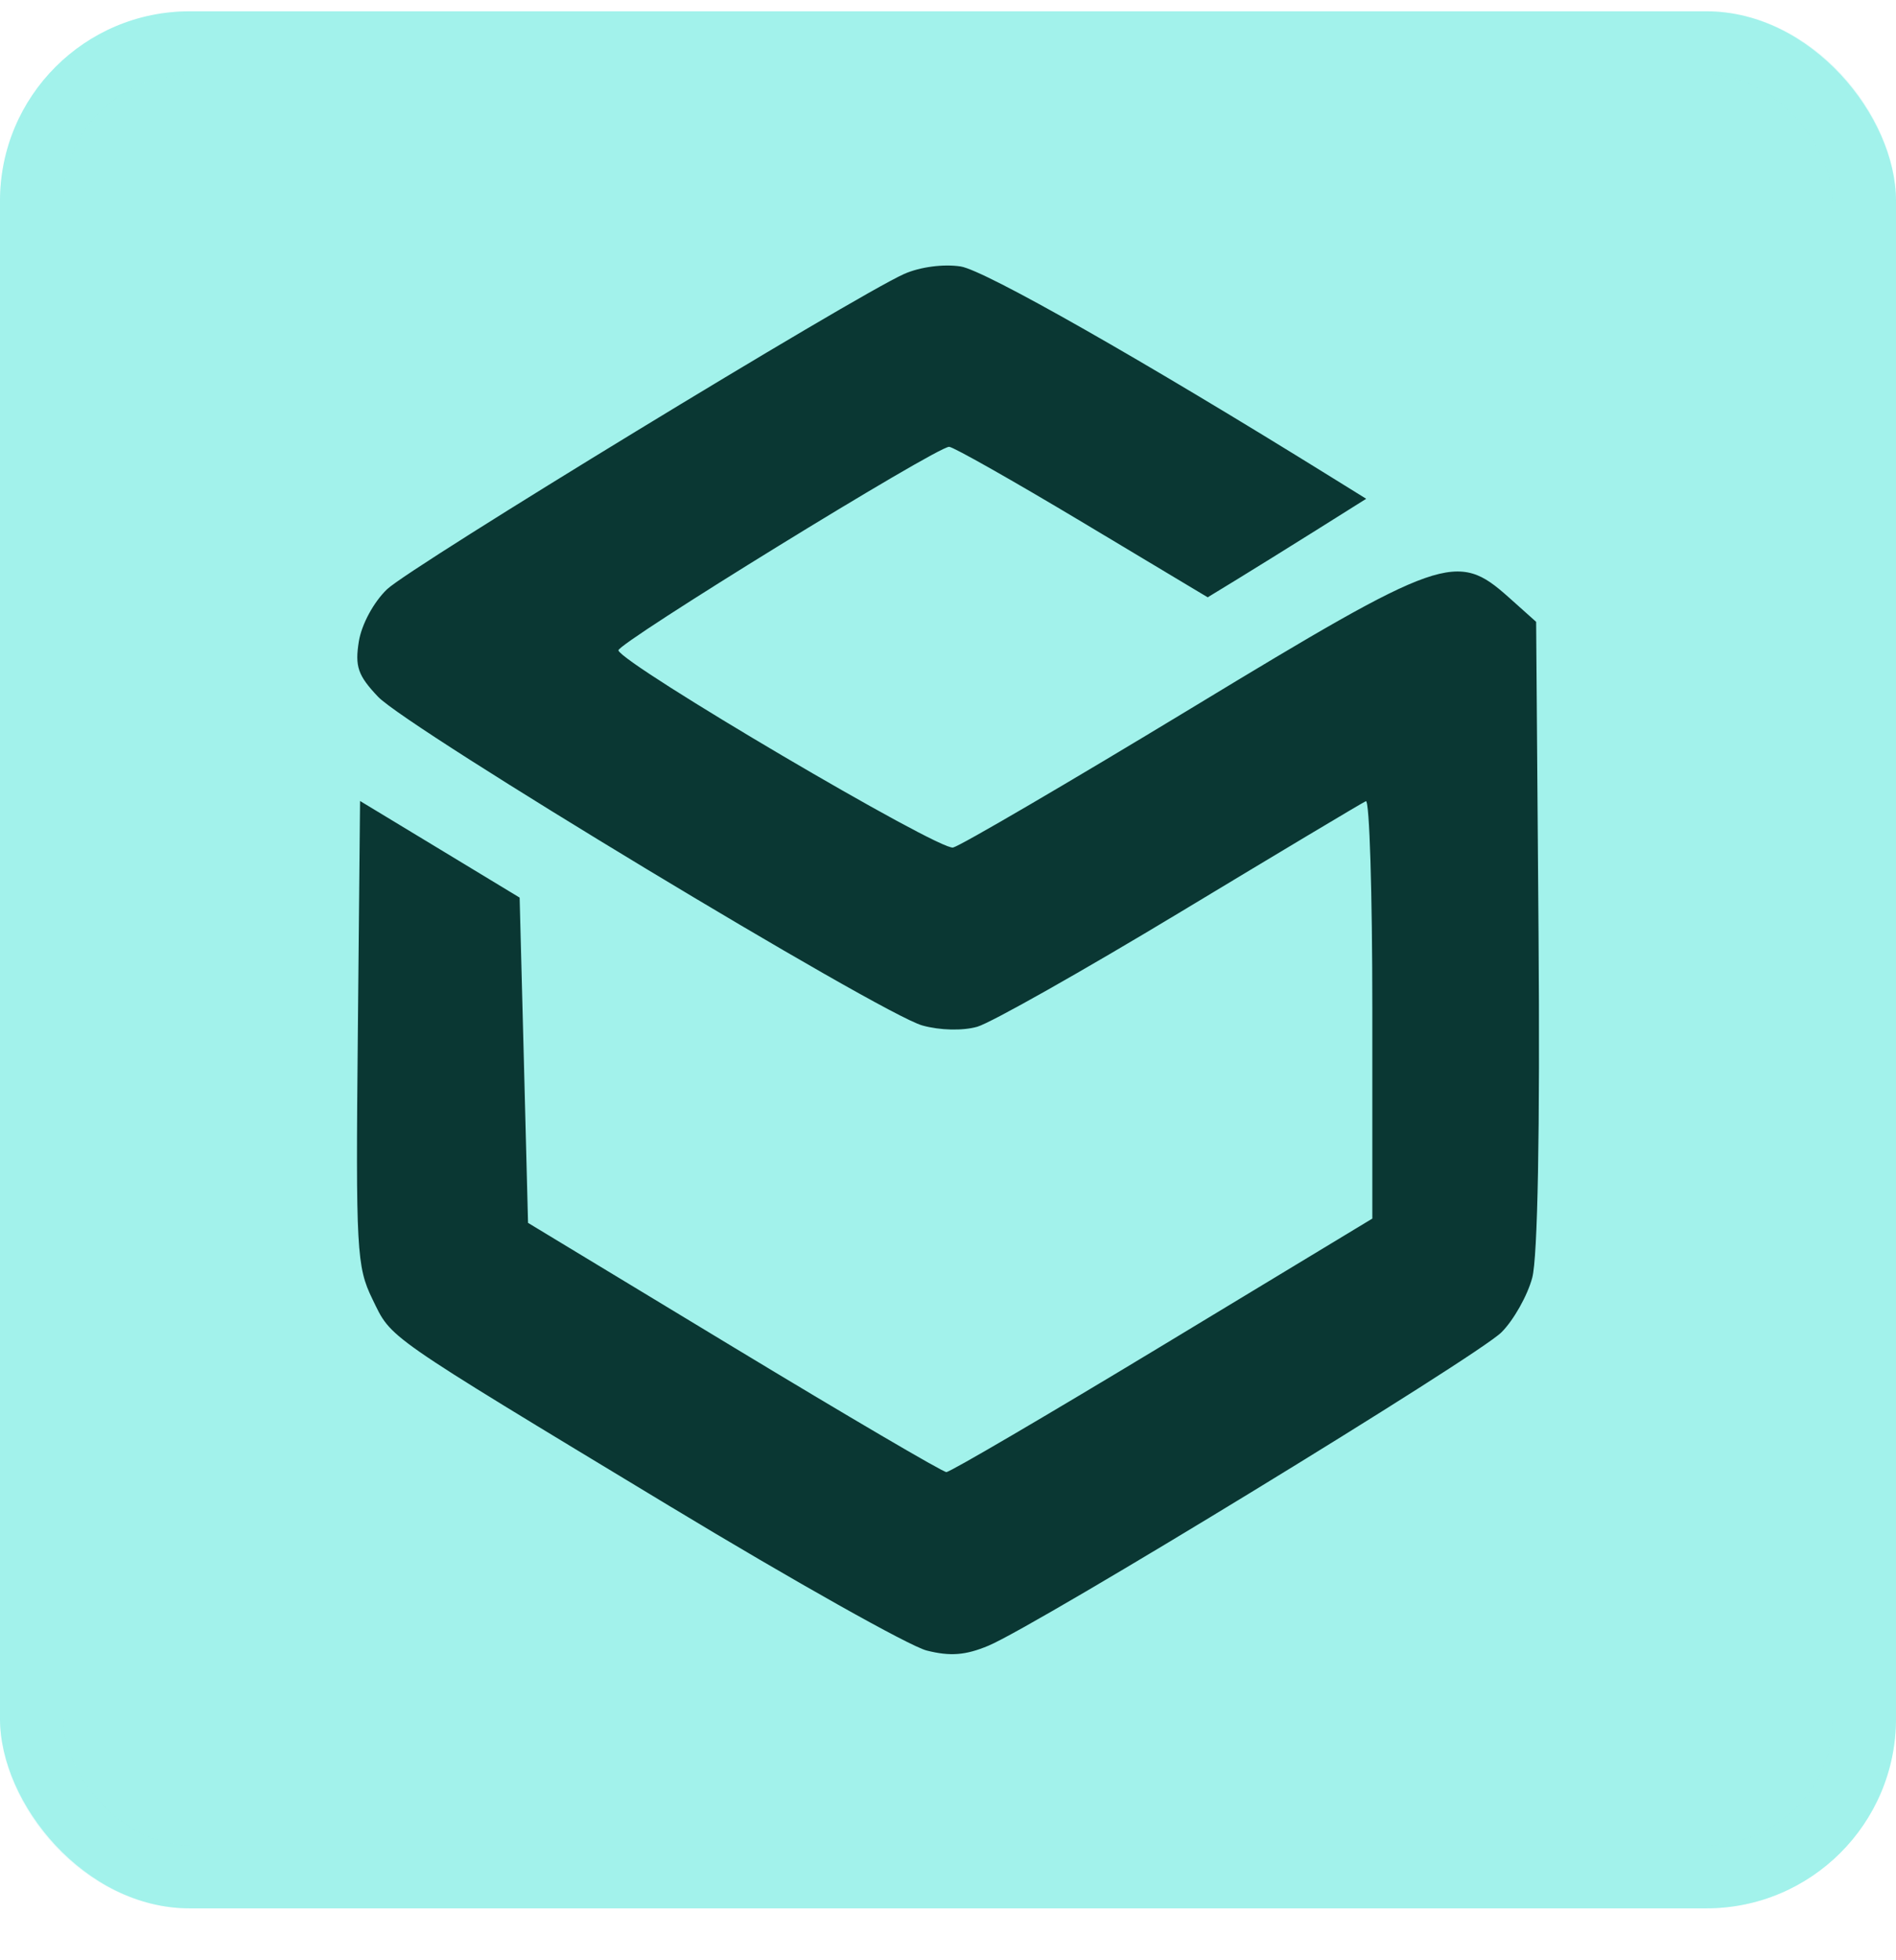
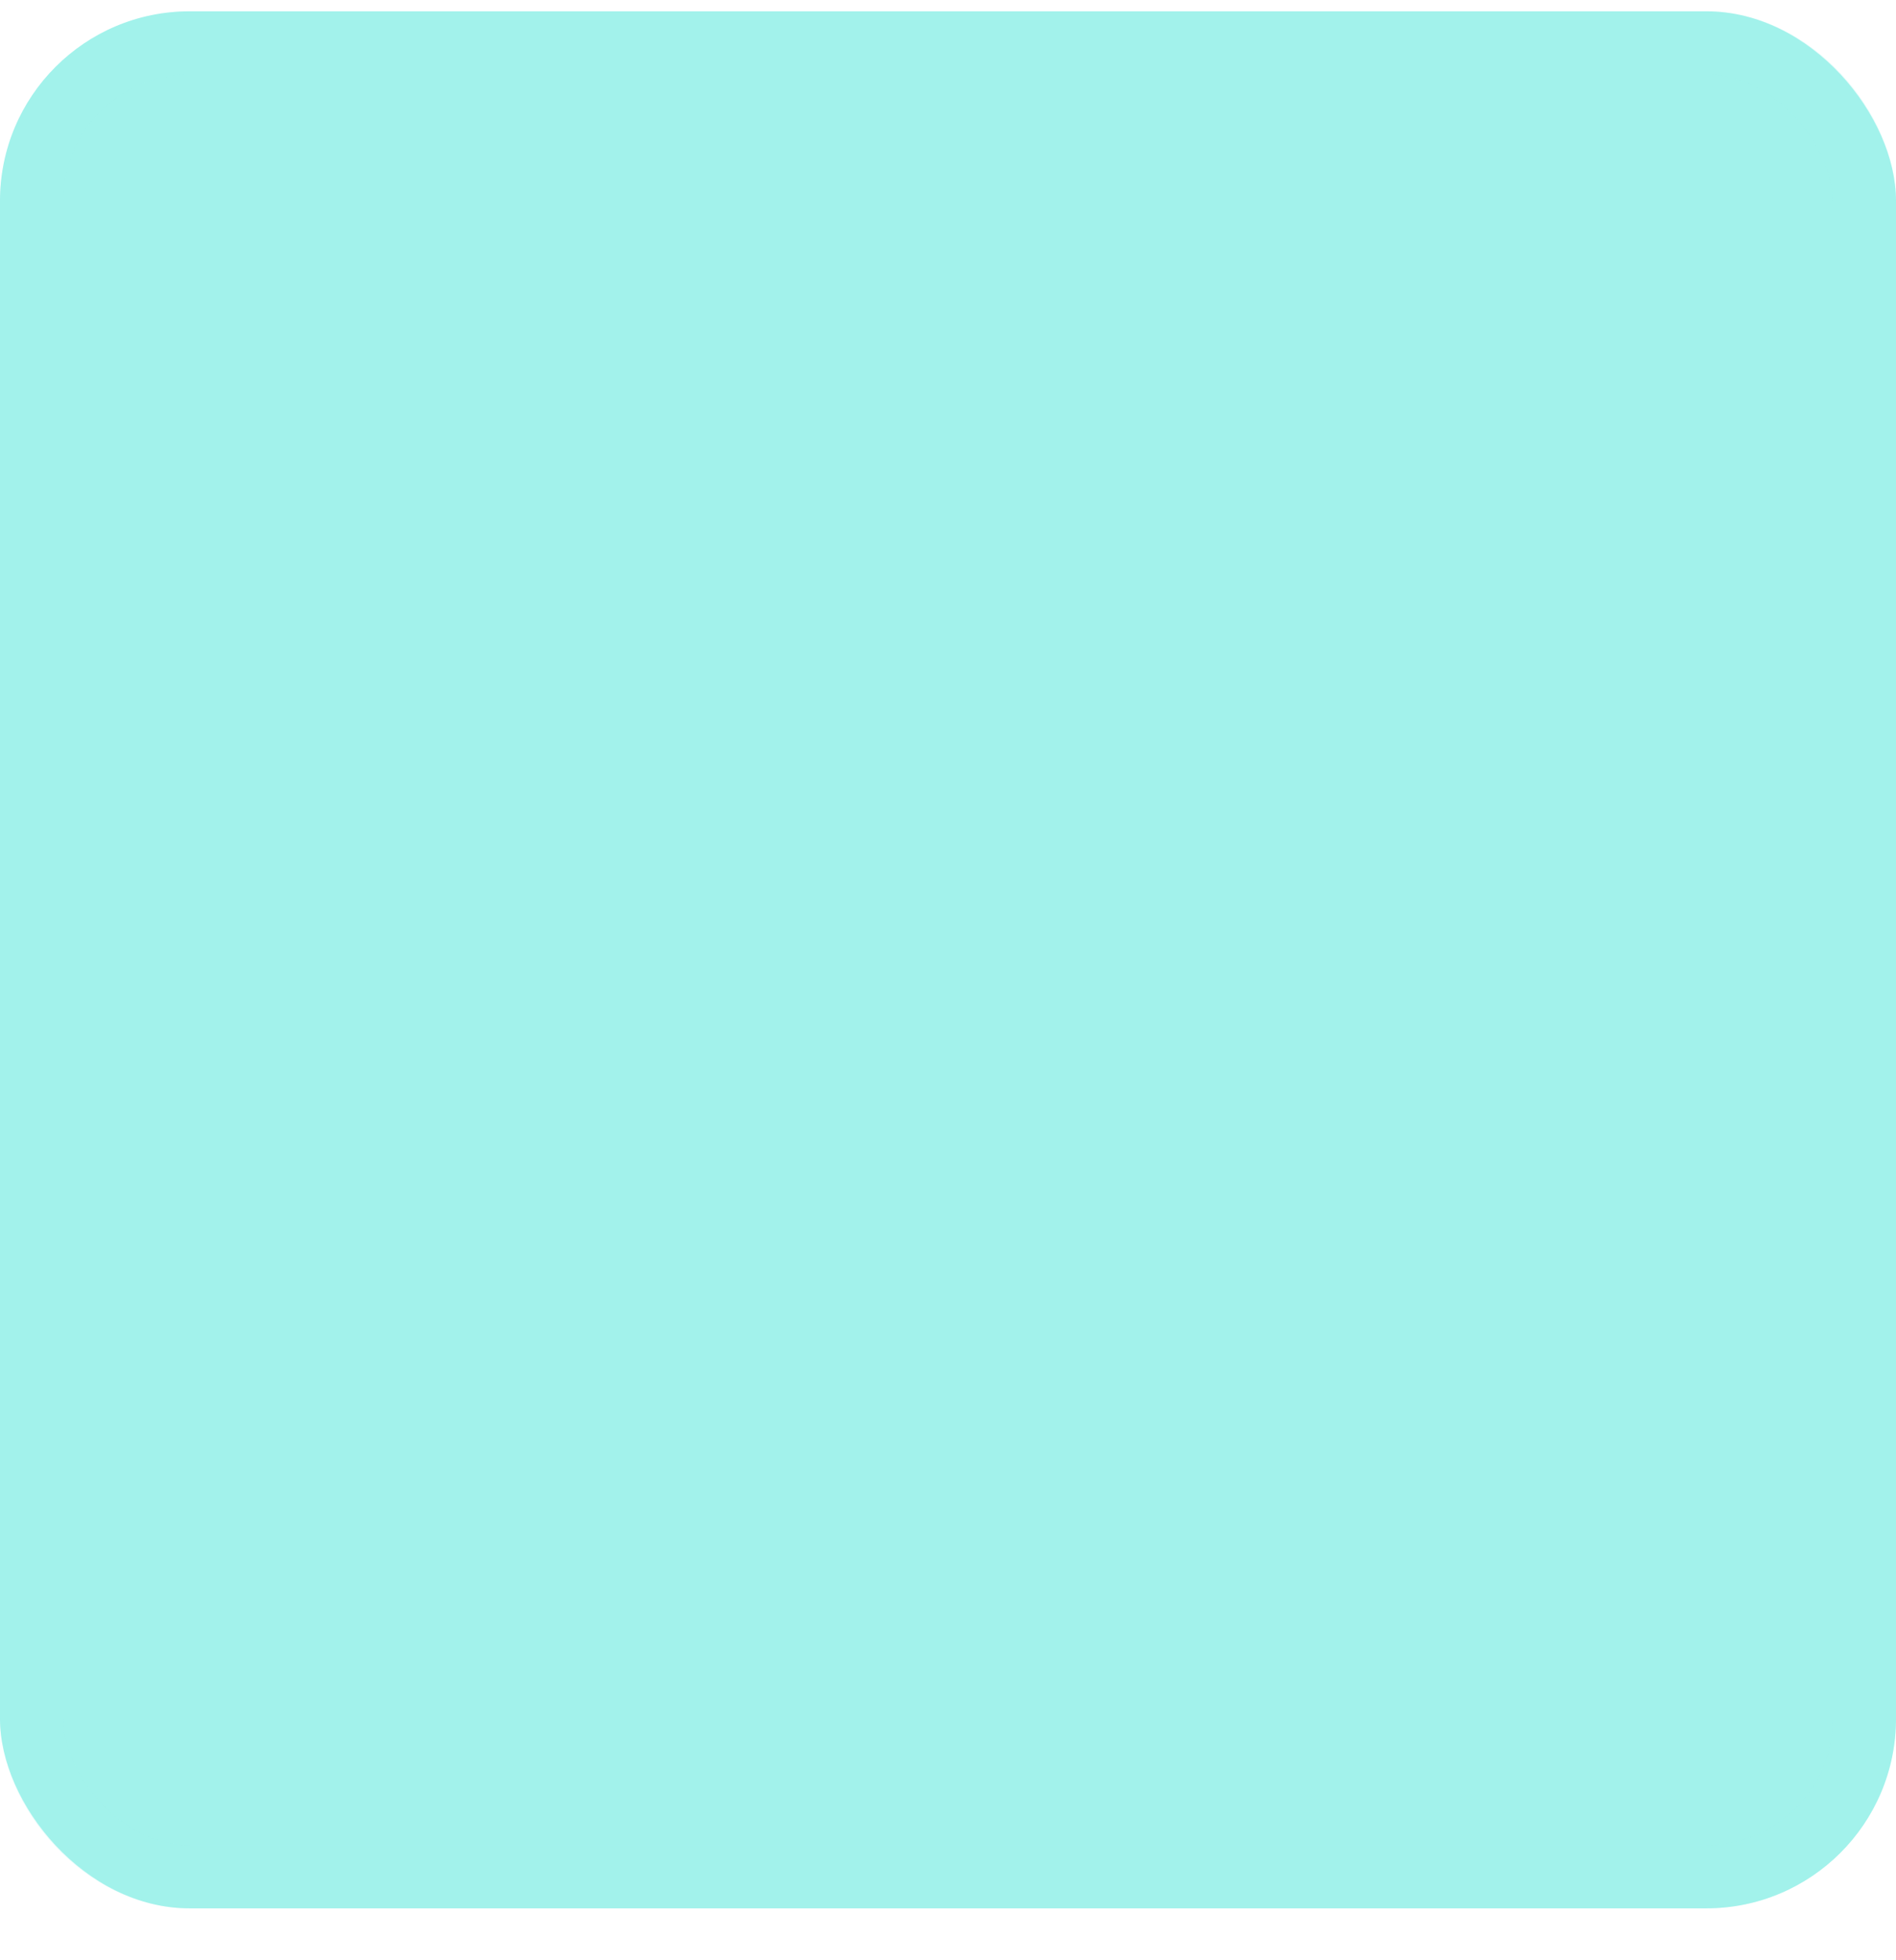
<svg xmlns="http://www.w3.org/2000/svg" width="30" height="31" viewBox="0 0 30 31" fill="none">
  <rect y="0.179" width="30" height="30" rx="3" fill="#A2F2EB" />
  <rect x="0.5" y="0.679" width="29" height="29" rx="2.5" stroke="#A1F2EB" stroke-opacity="0.2" />
-   <path fill-rule="evenodd" clip-rule="evenodd" d="M14.307 4.332C13.522 4.682 6.5 8.96 6.125 9.318C5.914 9.519 5.722 9.873 5.678 10.143C5.614 10.541 5.663 10.682 5.981 11.018C6.456 11.518 13.941 16.037 14.594 16.217C14.874 16.295 15.235 16.303 15.464 16.237C15.679 16.175 17.128 15.358 18.683 14.42C20.238 13.482 21.556 12.694 21.612 12.67C21.669 12.645 21.714 14.121 21.714 15.948V19.271L18.397 21.276C16.572 22.379 15.032 23.281 14.974 23.28C14.916 23.279 13.403 22.392 11.612 21.309L8.355 19.339L8.289 16.767L8.222 14.195L6.96 13.431L5.697 12.667L5.662 16.333C5.628 19.77 5.643 20.033 5.892 20.543C6.204 21.181 6.021 21.054 10.597 23.819C12.561 25.005 14.391 26.033 14.663 26.102C15.035 26.196 15.278 26.177 15.639 26.026C16.411 25.704 23.376 21.451 23.758 21.069C23.95 20.877 24.168 20.49 24.244 20.208C24.331 19.885 24.368 17.877 24.344 14.765L24.306 9.834L23.872 9.446C23.049 8.711 22.829 8.788 18.848 11.201C16.903 12.379 15.208 13.37 15.081 13.403C14.865 13.46 9.861 10.513 9.785 10.286C9.751 10.183 14.818 7.064 15.018 7.066C15.082 7.066 16.029 7.602 17.122 8.256L19.109 9.446L19.581 9.158C19.84 8.999 20.405 8.649 20.835 8.379L21.617 7.888L21.101 7.568C18.085 5.696 15.582 4.274 15.201 4.214C14.929 4.172 14.558 4.221 14.307 4.332Z" fill="#0A3733" />
</svg>